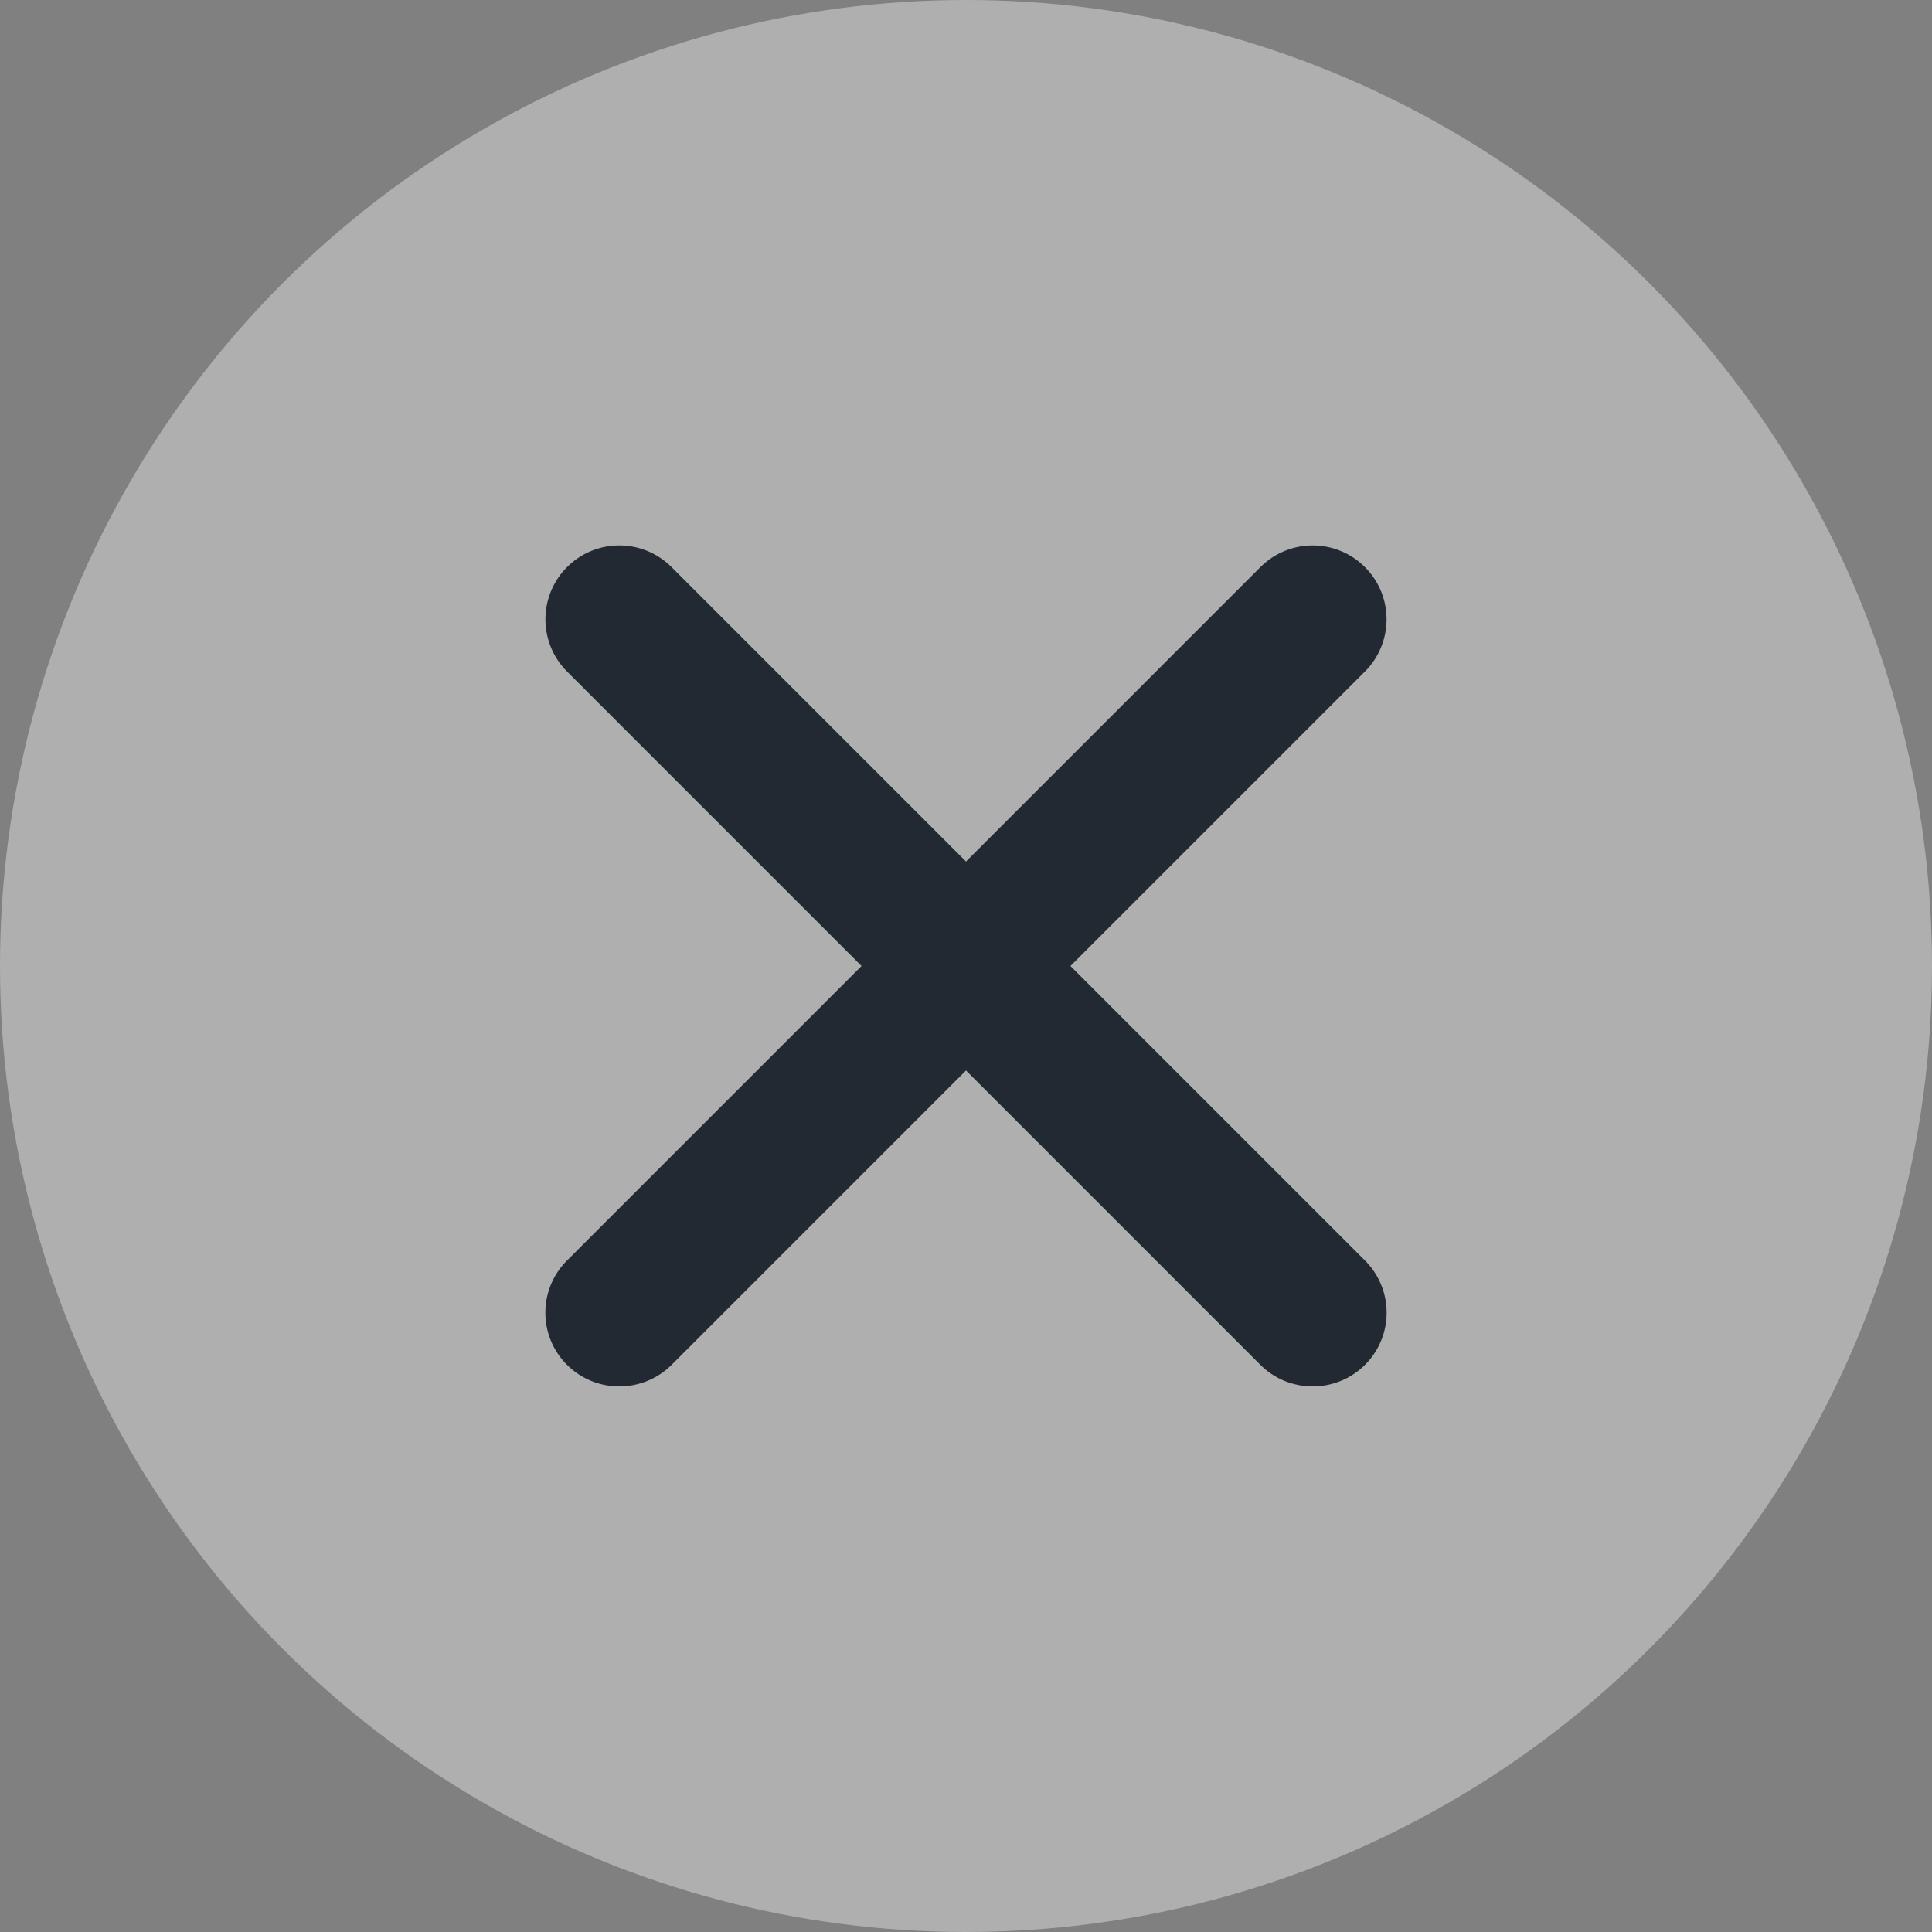
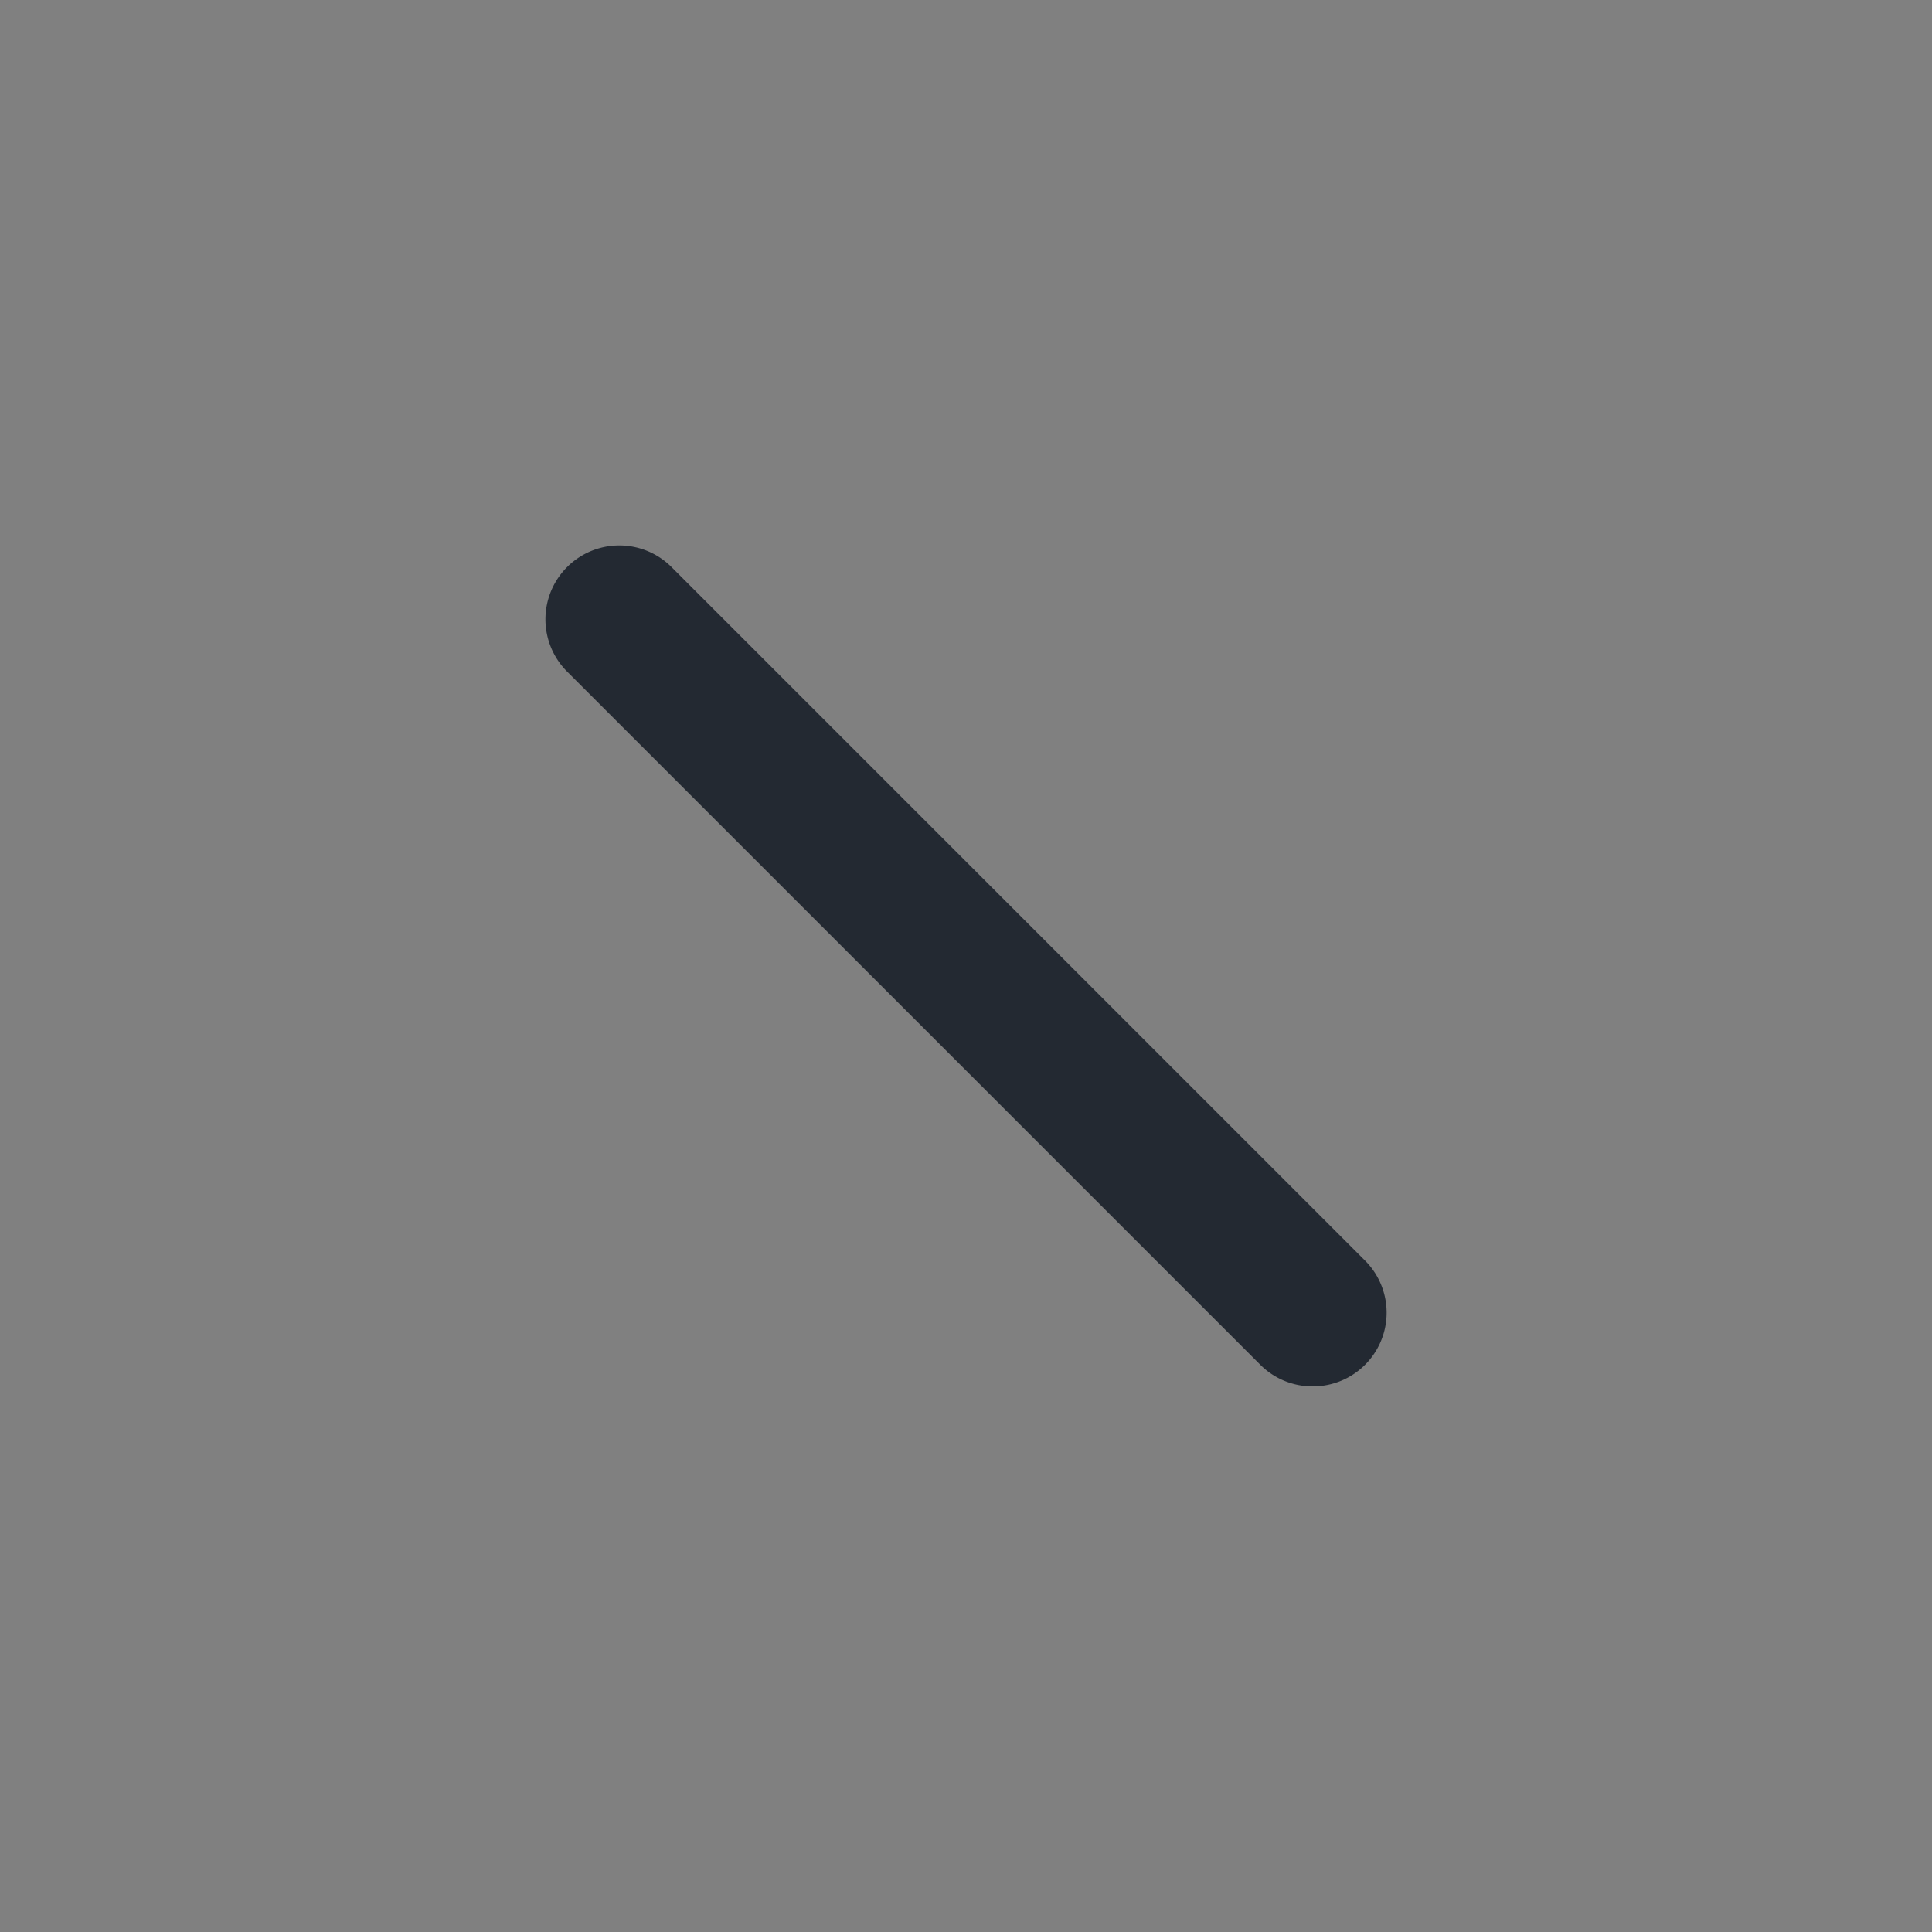
<svg xmlns="http://www.w3.org/2000/svg" viewBox="0 0 54 54">
  <rect x="0" y="0" width="54" height="54" fill="#808080" stroke="none" />
  <defs>
    <style>.cls-1{fill:#fff;opacity:0.37;}.cls-2{fill:#232932;}</style>
  </defs>
  <title>Asset 420</title>
  <g id="Layer_2" data-name="Layer 2">
    <g id="Layer_1-2" data-name="Layer 1">
-       <circle class="cls-1" cx="27" cy="27" r="27" />
      <path class="cls-2" d="M36.69,38.75a2.06,2.06,0,0,1-1.46-.6L15.85,18.77a2.06,2.06,0,1,1,2.92-2.92L38.15,35.23a2.06,2.06,0,0,1-1.46,3.52Z" />
-       <path class="cls-2" d="M17.31,38.75a2.06,2.06,0,0,1-1.46-3.52L35.23,15.85a2.06,2.06,0,1,1,2.92,2.92L18.77,38.15A2.06,2.06,0,0,1,17.31,38.75Z" />
    </g>
  </g>
</svg>